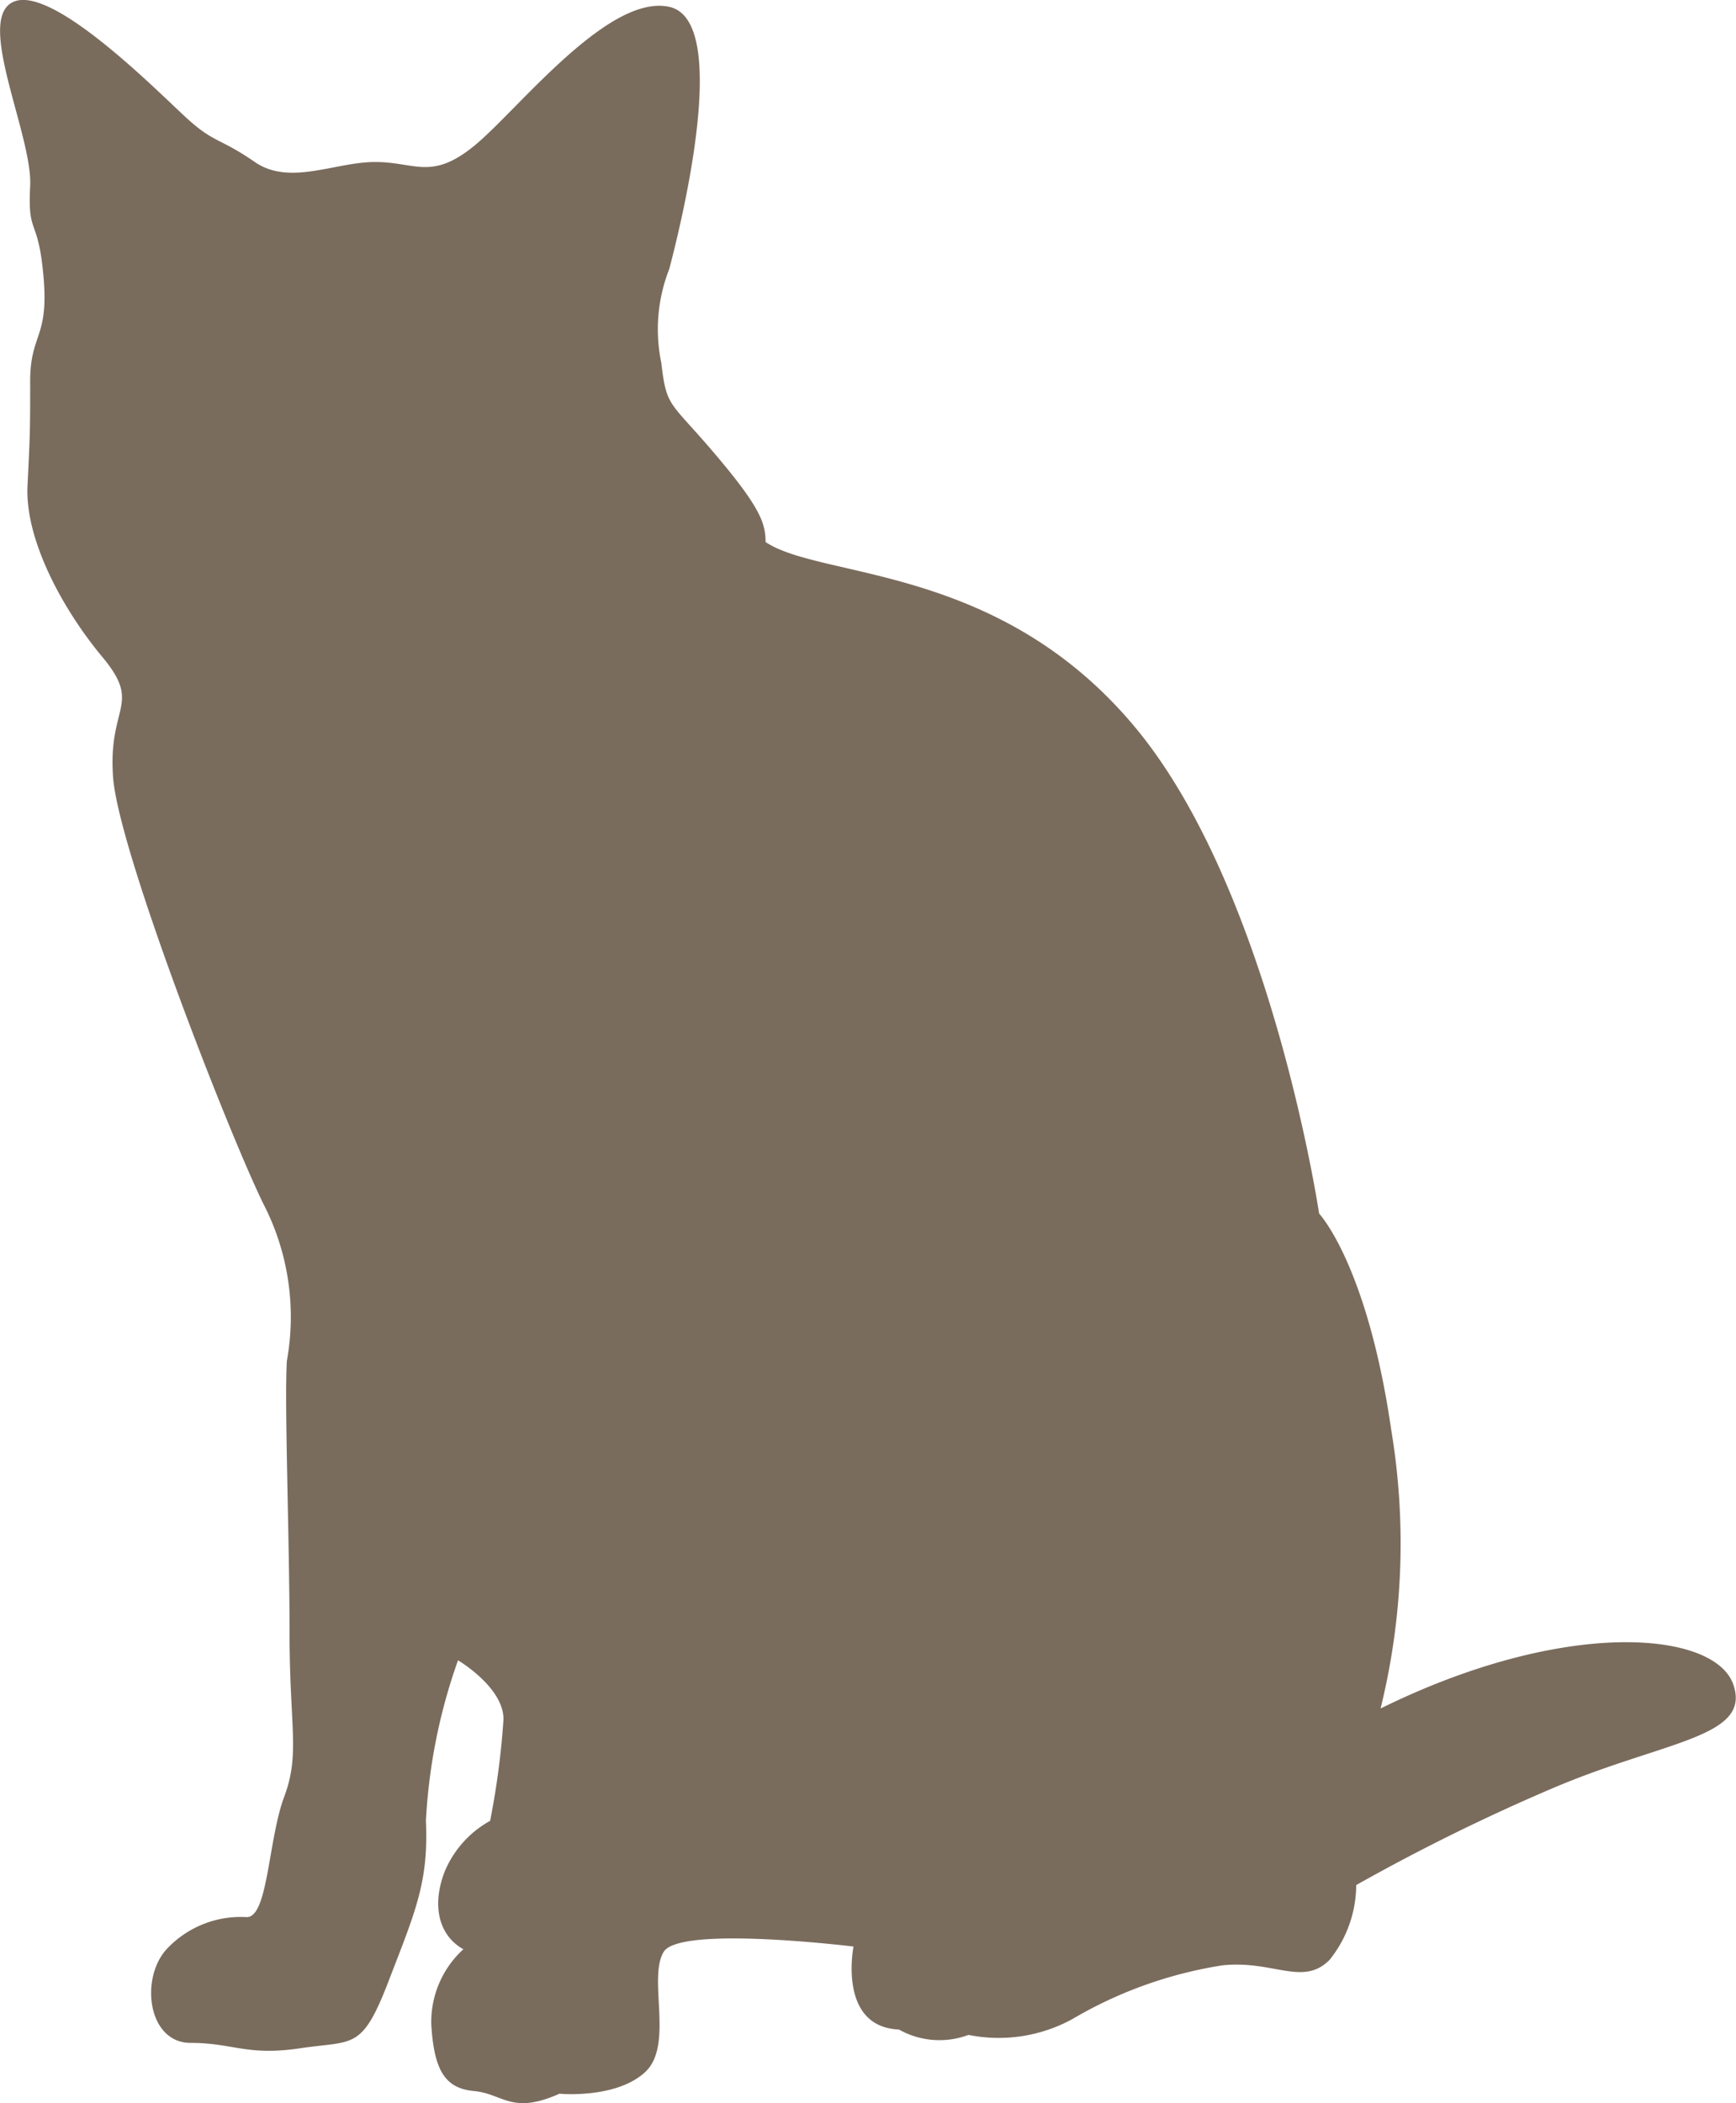
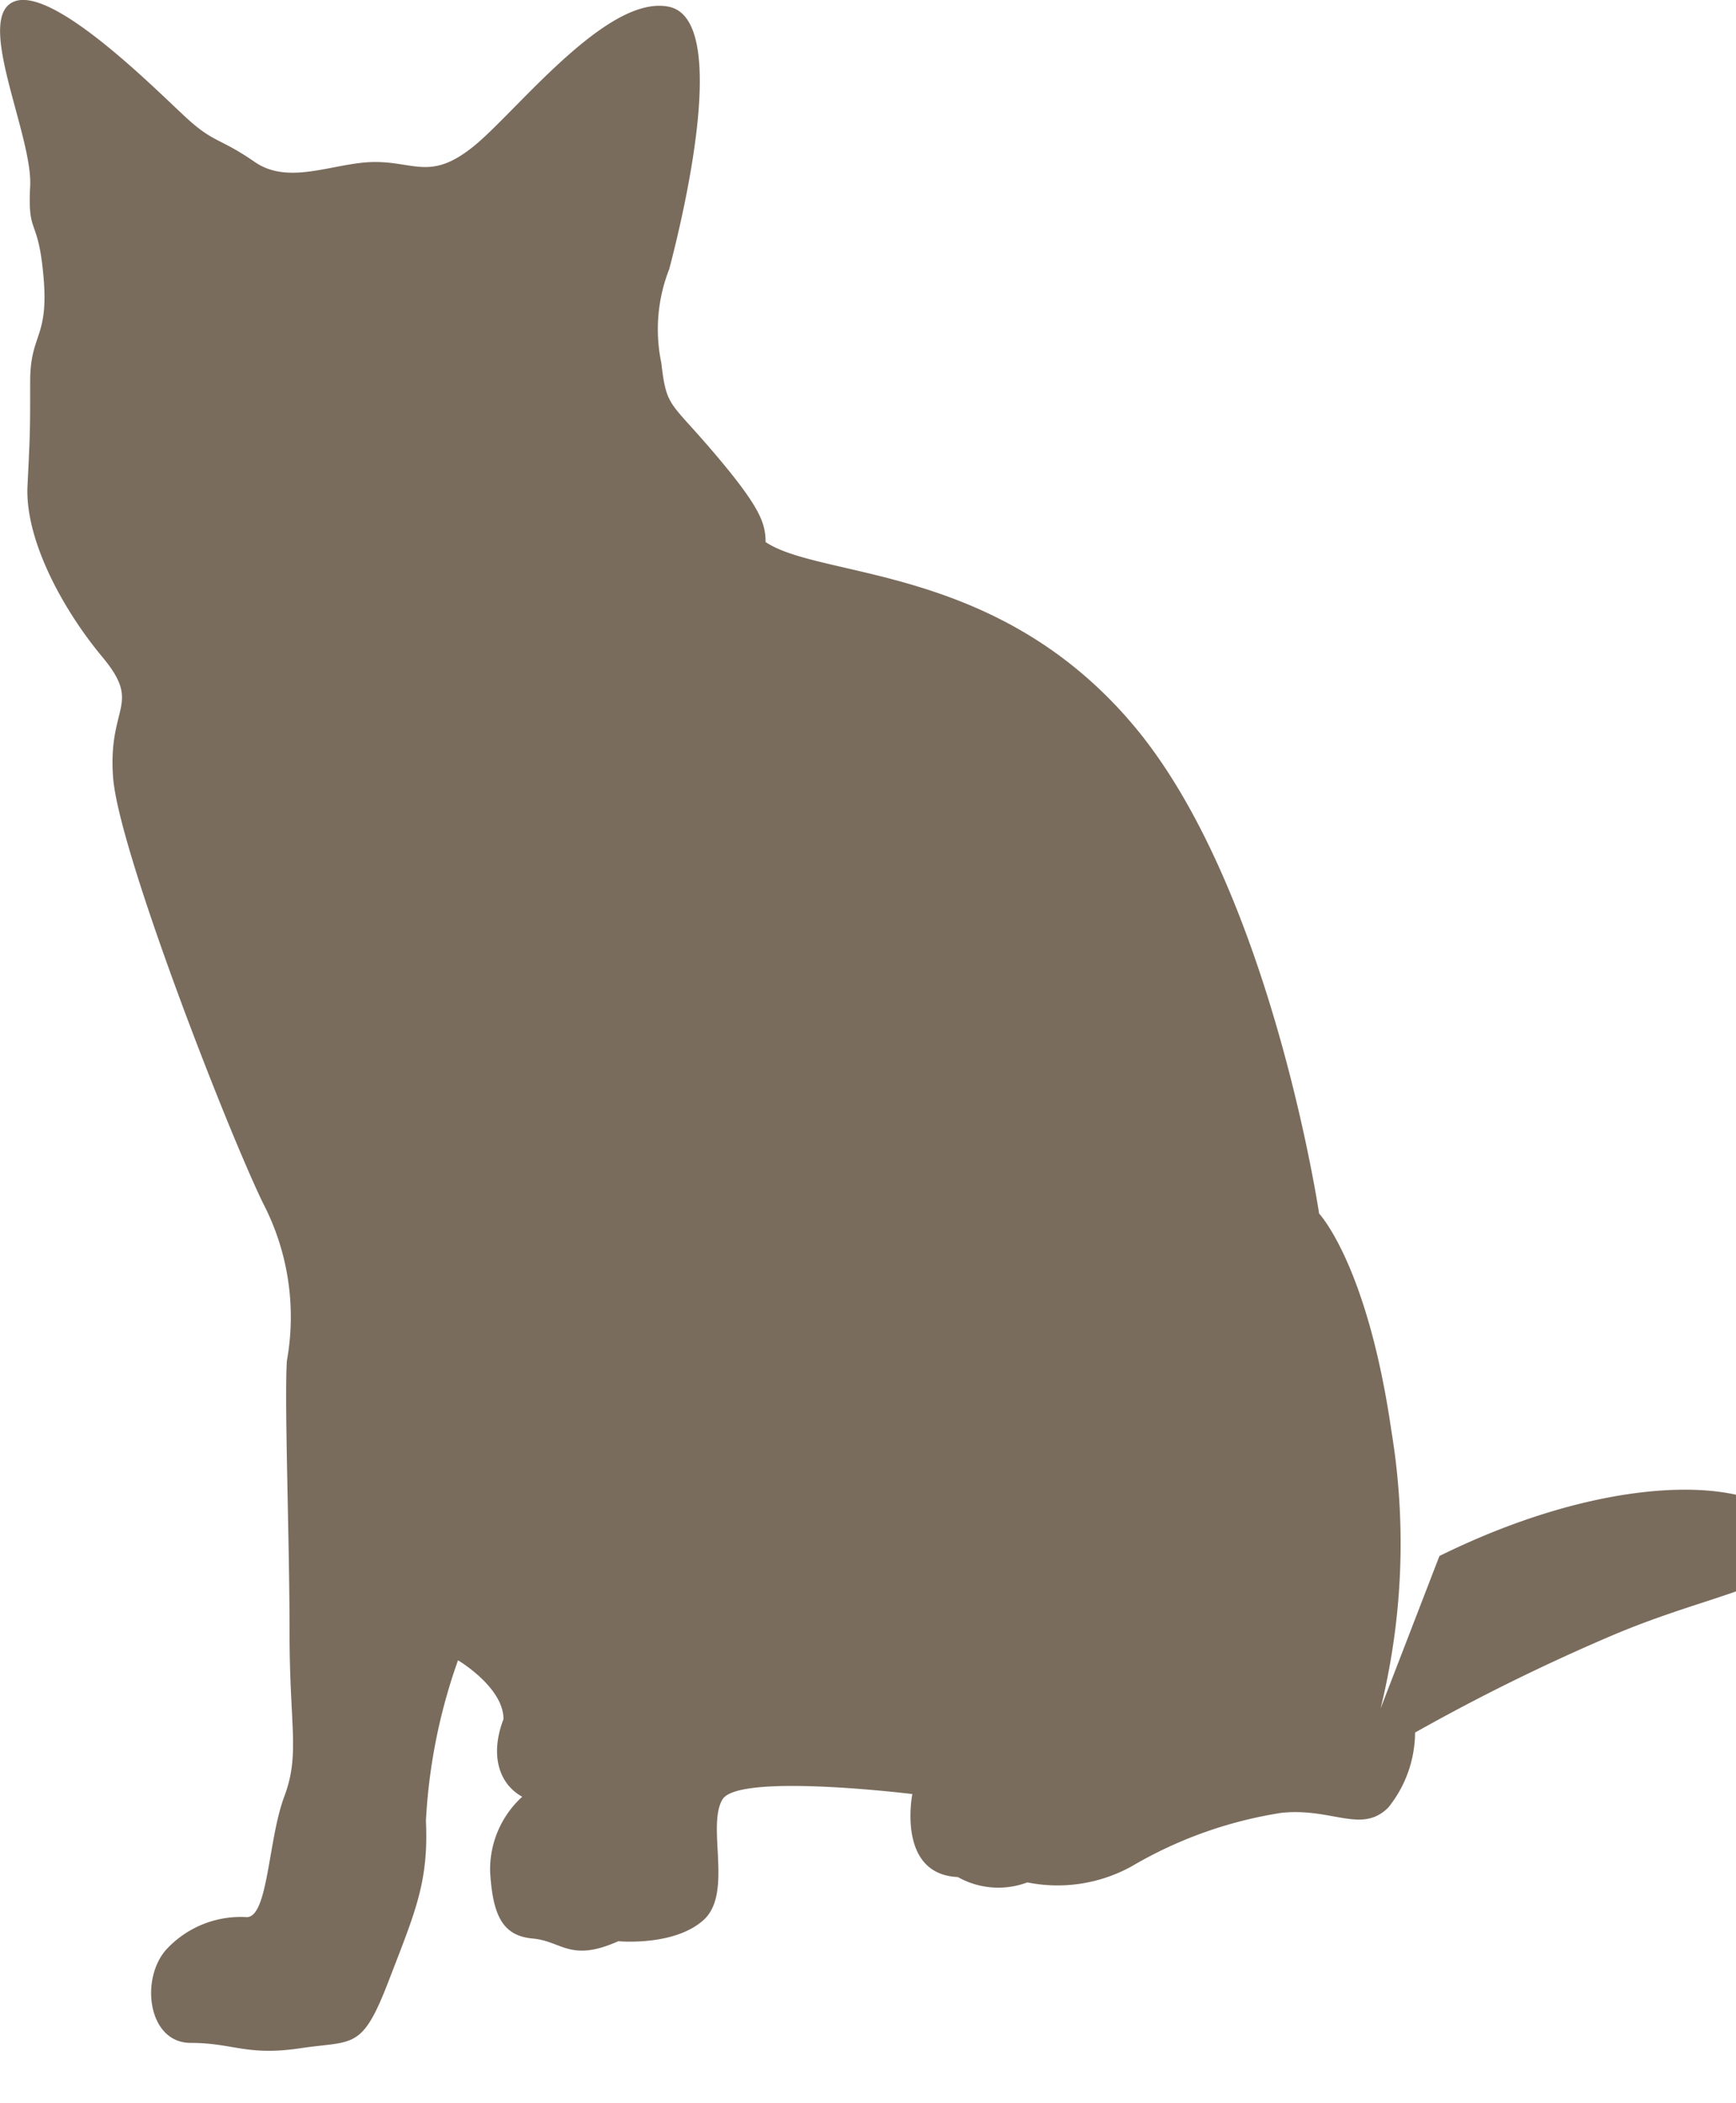
<svg xmlns="http://www.w3.org/2000/svg" width="69.066" height="83.632">
-   <path data-name="路径 317" d="M54.926 67.938a27.448 27.448 0 0 0 .426-11.064c-.957-6.6-2.872-8.617-2.872-8.617s-1.915-12.873-7.341-19.362-12.447-5.851-14.681-7.341c0-.745-.213-1.383-2.021-3.511s-1.915-1.809-2.128-3.617a6.549 6.549 0 0 1 .317-3.728c.532-2.021 2.447-9.894 0-10.426s-6.064 4.149-7.766 5.532-2.34.638-3.936.638-3.4.958-4.787 0-1.6-.745-2.66-1.7S2.158-.577.562.061s.745 5.319.638 7.341.319 1.17.532 3.617-.532 2.234-.532 4.149 0 2.021-.106 4.149 1.383 4.894 2.979 6.809.213 1.915.426 4.787 4.468 13.83 5.958 16.916a9.8 9.8 0 0 1 .957 6.277c-.106 1.6.106 7.128.106 10.851s.426 4.787-.213 6.49-.638 4.787-1.489 4.787a4.031 4.031 0 0 0-3.192 1.277c-1.064 1.17-.745 3.724.957 3.724s2.234.532 4.362.213 2.447.106 3.511-2.66 1.6-3.936 1.489-6.383a22.49 22.49 0 0 1 1.277-6.383s1.809 1.064 1.809 2.34a31.509 31.509 0 0 1-.532 4.043 4.111 4.111 0 0 0-1.809 2.021c-.532 1.383-.213 2.553.745 3.085a3.913 3.913 0 0 0-1.277 2.979c.106 1.809.532 2.553 1.7 2.66s1.489.957 3.4.106c0 0 2.234.213 3.4-.851s.106-3.724.745-4.788 7.553-.213 7.553-.213-.638 3.192 1.809 3.3a3.286 3.286 0 0 0 2.766.213 6.1 6.1 0 0 0 4.149-.638 16.852 16.852 0 0 1 5.958-2.128c2.021-.213 3.192.851 4.255-.213a4.788 4.788 0 0 0 1.064-2.979 79.558 79.558 0 0 1 7.766-3.83c4.468-1.915 7.979-2.021 7.234-4.149s-6.694-2.659-14.031.958z" fill="#7a6c5d" />
+   <path data-name="路径 317" d="M54.926 67.938a27.448 27.448 0 0 0 .426-11.064c-.957-6.6-2.872-8.617-2.872-8.617s-1.915-12.873-7.341-19.362-12.447-5.851-14.681-7.341c0-.745-.213-1.383-2.021-3.511s-1.915-1.809-2.128-3.617a6.549 6.549 0 0 1 .317-3.728c.532-2.021 2.447-9.894 0-10.426s-6.064 4.149-7.766 5.532-2.34.638-3.936.638-3.4.958-4.787 0-1.6-.745-2.66-1.7S2.158-.577.562.061s.745 5.319.638 7.341.319 1.17.532 3.617-.532 2.234-.532 4.149 0 2.021-.106 4.149 1.383 4.894 2.979 6.809.213 1.915.426 4.787 4.468 13.83 5.958 16.916a9.8 9.8 0 0 1 .957 6.277c-.106 1.6.106 7.128.106 10.851s.426 4.787-.213 6.49-.638 4.787-1.489 4.787a4.031 4.031 0 0 0-3.192 1.277c-1.064 1.17-.745 3.724.957 3.724s2.234.532 4.362.213 2.447.106 3.511-2.66 1.6-3.936 1.489-6.383a22.49 22.49 0 0 1 1.277-6.383s1.809 1.064 1.809 2.34c-.532 1.383-.213 2.553.745 3.085a3.913 3.913 0 0 0-1.277 2.979c.106 1.809.532 2.553 1.7 2.66s1.489.957 3.4.106c0 0 2.234.213 3.4-.851s.106-3.724.745-4.788 7.553-.213 7.553-.213-.638 3.192 1.809 3.3a3.286 3.286 0 0 0 2.766.213 6.1 6.1 0 0 0 4.149-.638 16.852 16.852 0 0 1 5.958-2.128c2.021-.213 3.192.851 4.255-.213a4.788 4.788 0 0 0 1.064-2.979 79.558 79.558 0 0 1 7.766-3.83c4.468-1.915 7.979-2.021 7.234-4.149s-6.694-2.659-14.031.958z" fill="#7a6c5d" />
</svg>